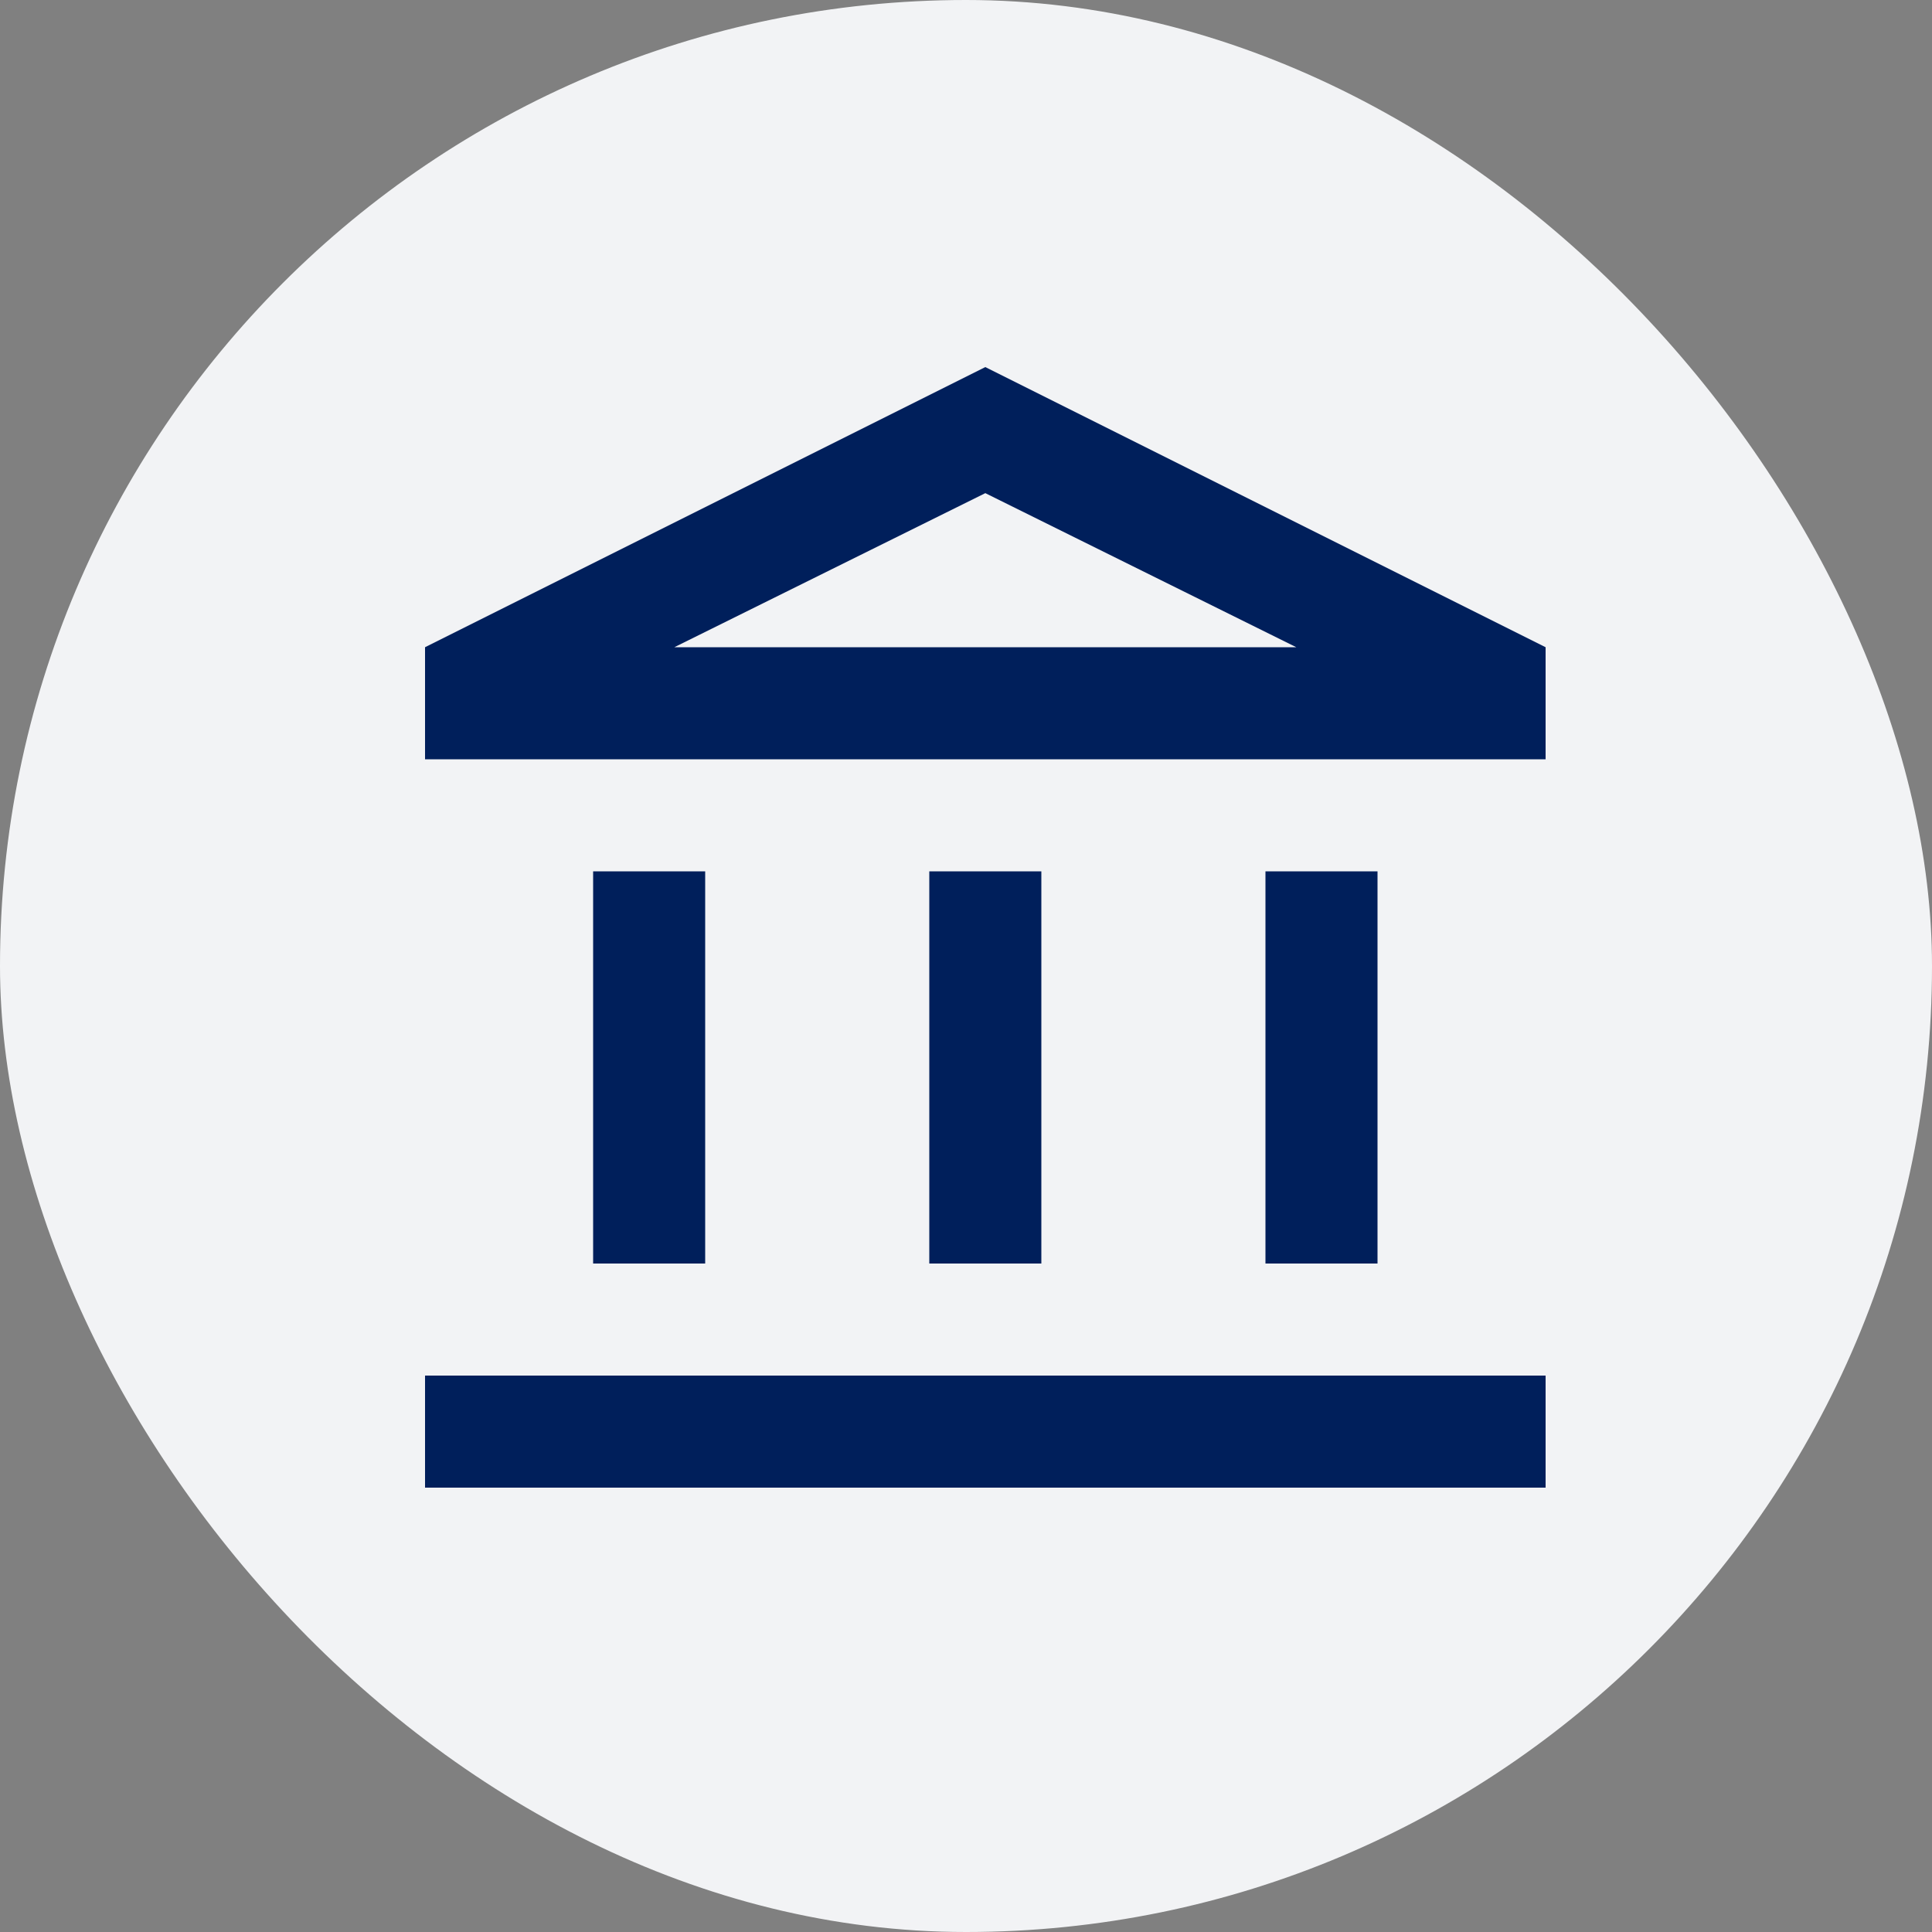
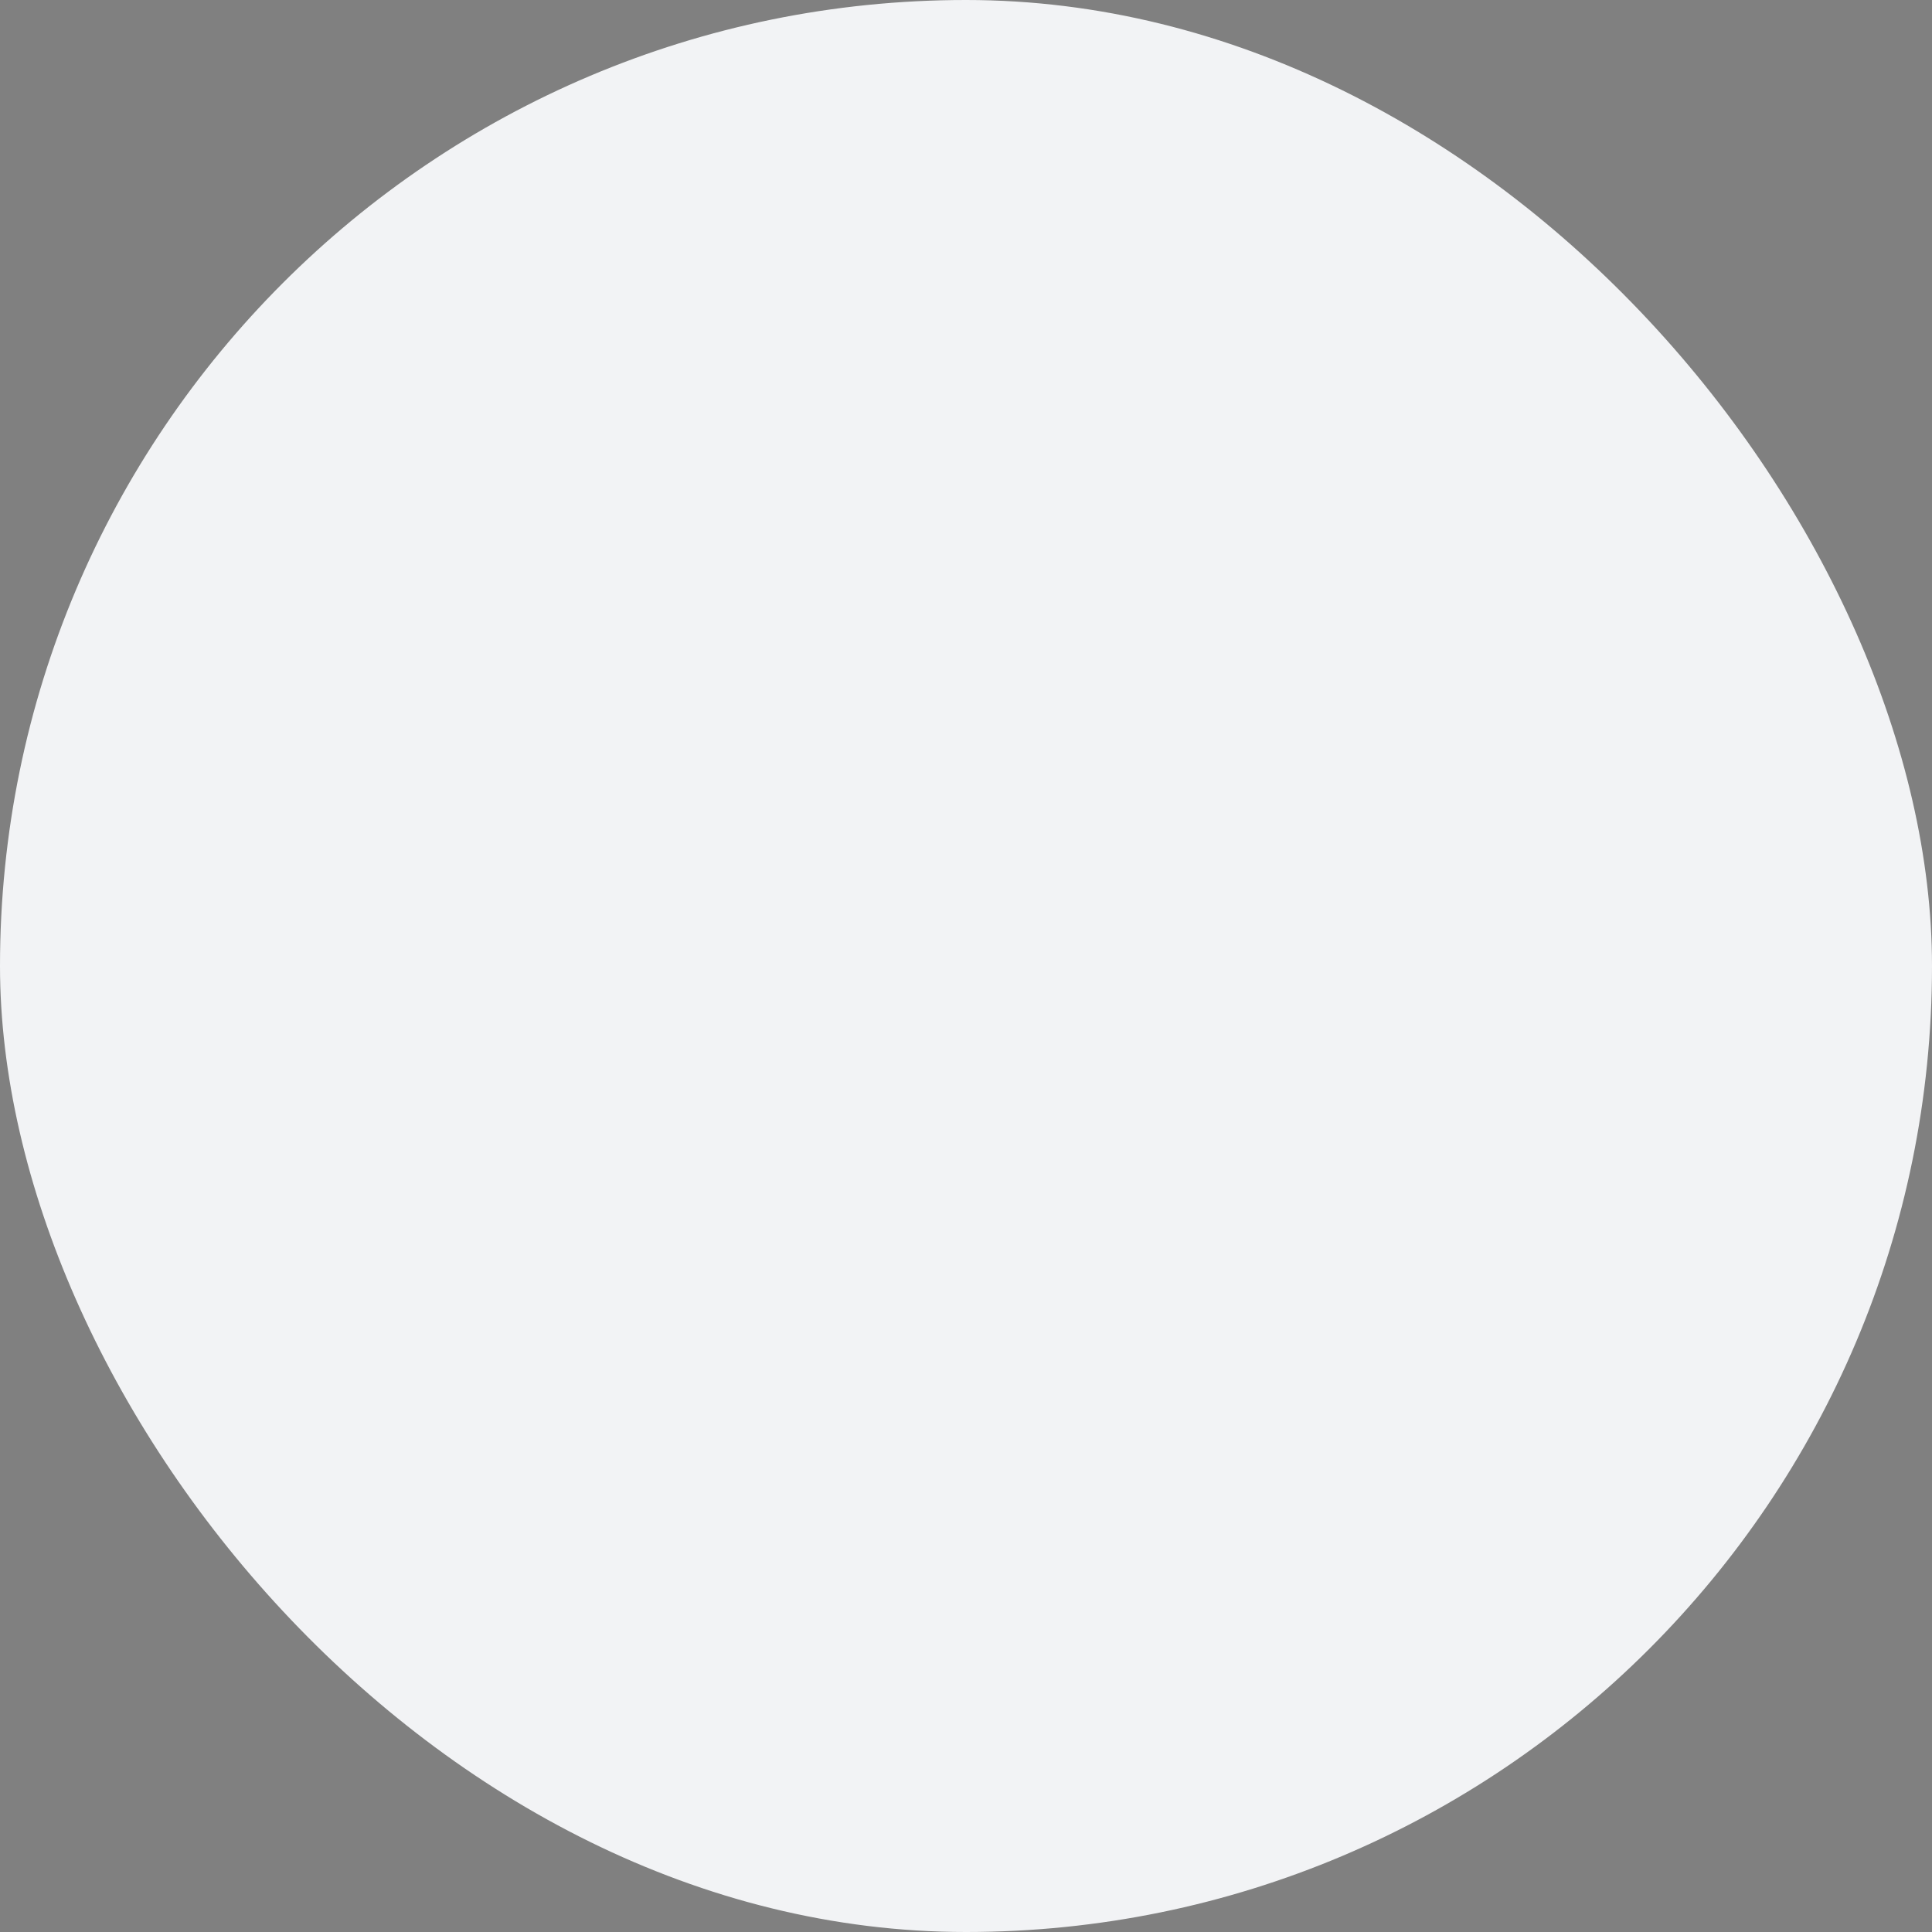
<svg xmlns="http://www.w3.org/2000/svg" width="100px" height="100px" viewBox="0 0 100 100" version="1.1">
  <rect x="0" y="0" width="100" height="100" fill="#808080" stroke="none" />
  <title>financial-planning</title>
  <g id="Page-1" stroke="none" stroke-width="1" fill="none" fill-rule="evenodd">
    <g id="financial-planning" fill-rule="nonzero">
      <g id="default-icon" fill="#F2F3F5">
        <rect id="Rectangle" x="0" y="0" width="100" height="100" rx="50" />
      </g>
      <g id="account_balance_24dp_5F6368_FILL0_wght400_GRAD0_opsz24" transform="translate(22, 19)" fill="#001F5B">
-         <path d="M8.7,46.4 L8.7,26.1 L14.5,26.1 L14.5,46.4 L8.7,46.4 Z M26.1,46.4 L26.1,26.1 L31.9,26.1 L31.9,46.4 L26.1,46.4 Z M0,58 L0,52.2 L58,52.2 L58,58 L0,58 Z M43.5,46.4 L43.5,26.1 L49.3,26.1 L49.3,46.4 L43.5,46.4 Z M0,20.3 L0,14.5 L29,0 L58,14.5 L58,20.3 L0,20.3 Z M12.905,14.609 L45.095,14.609 L12.905,14.609 Z M12.905,14.5 L45.095,14.5 L29,6.525 L12.905,14.5 Z" id="Shape" />
-       </g>
+         </g>
    </g>
  </g>
</svg>